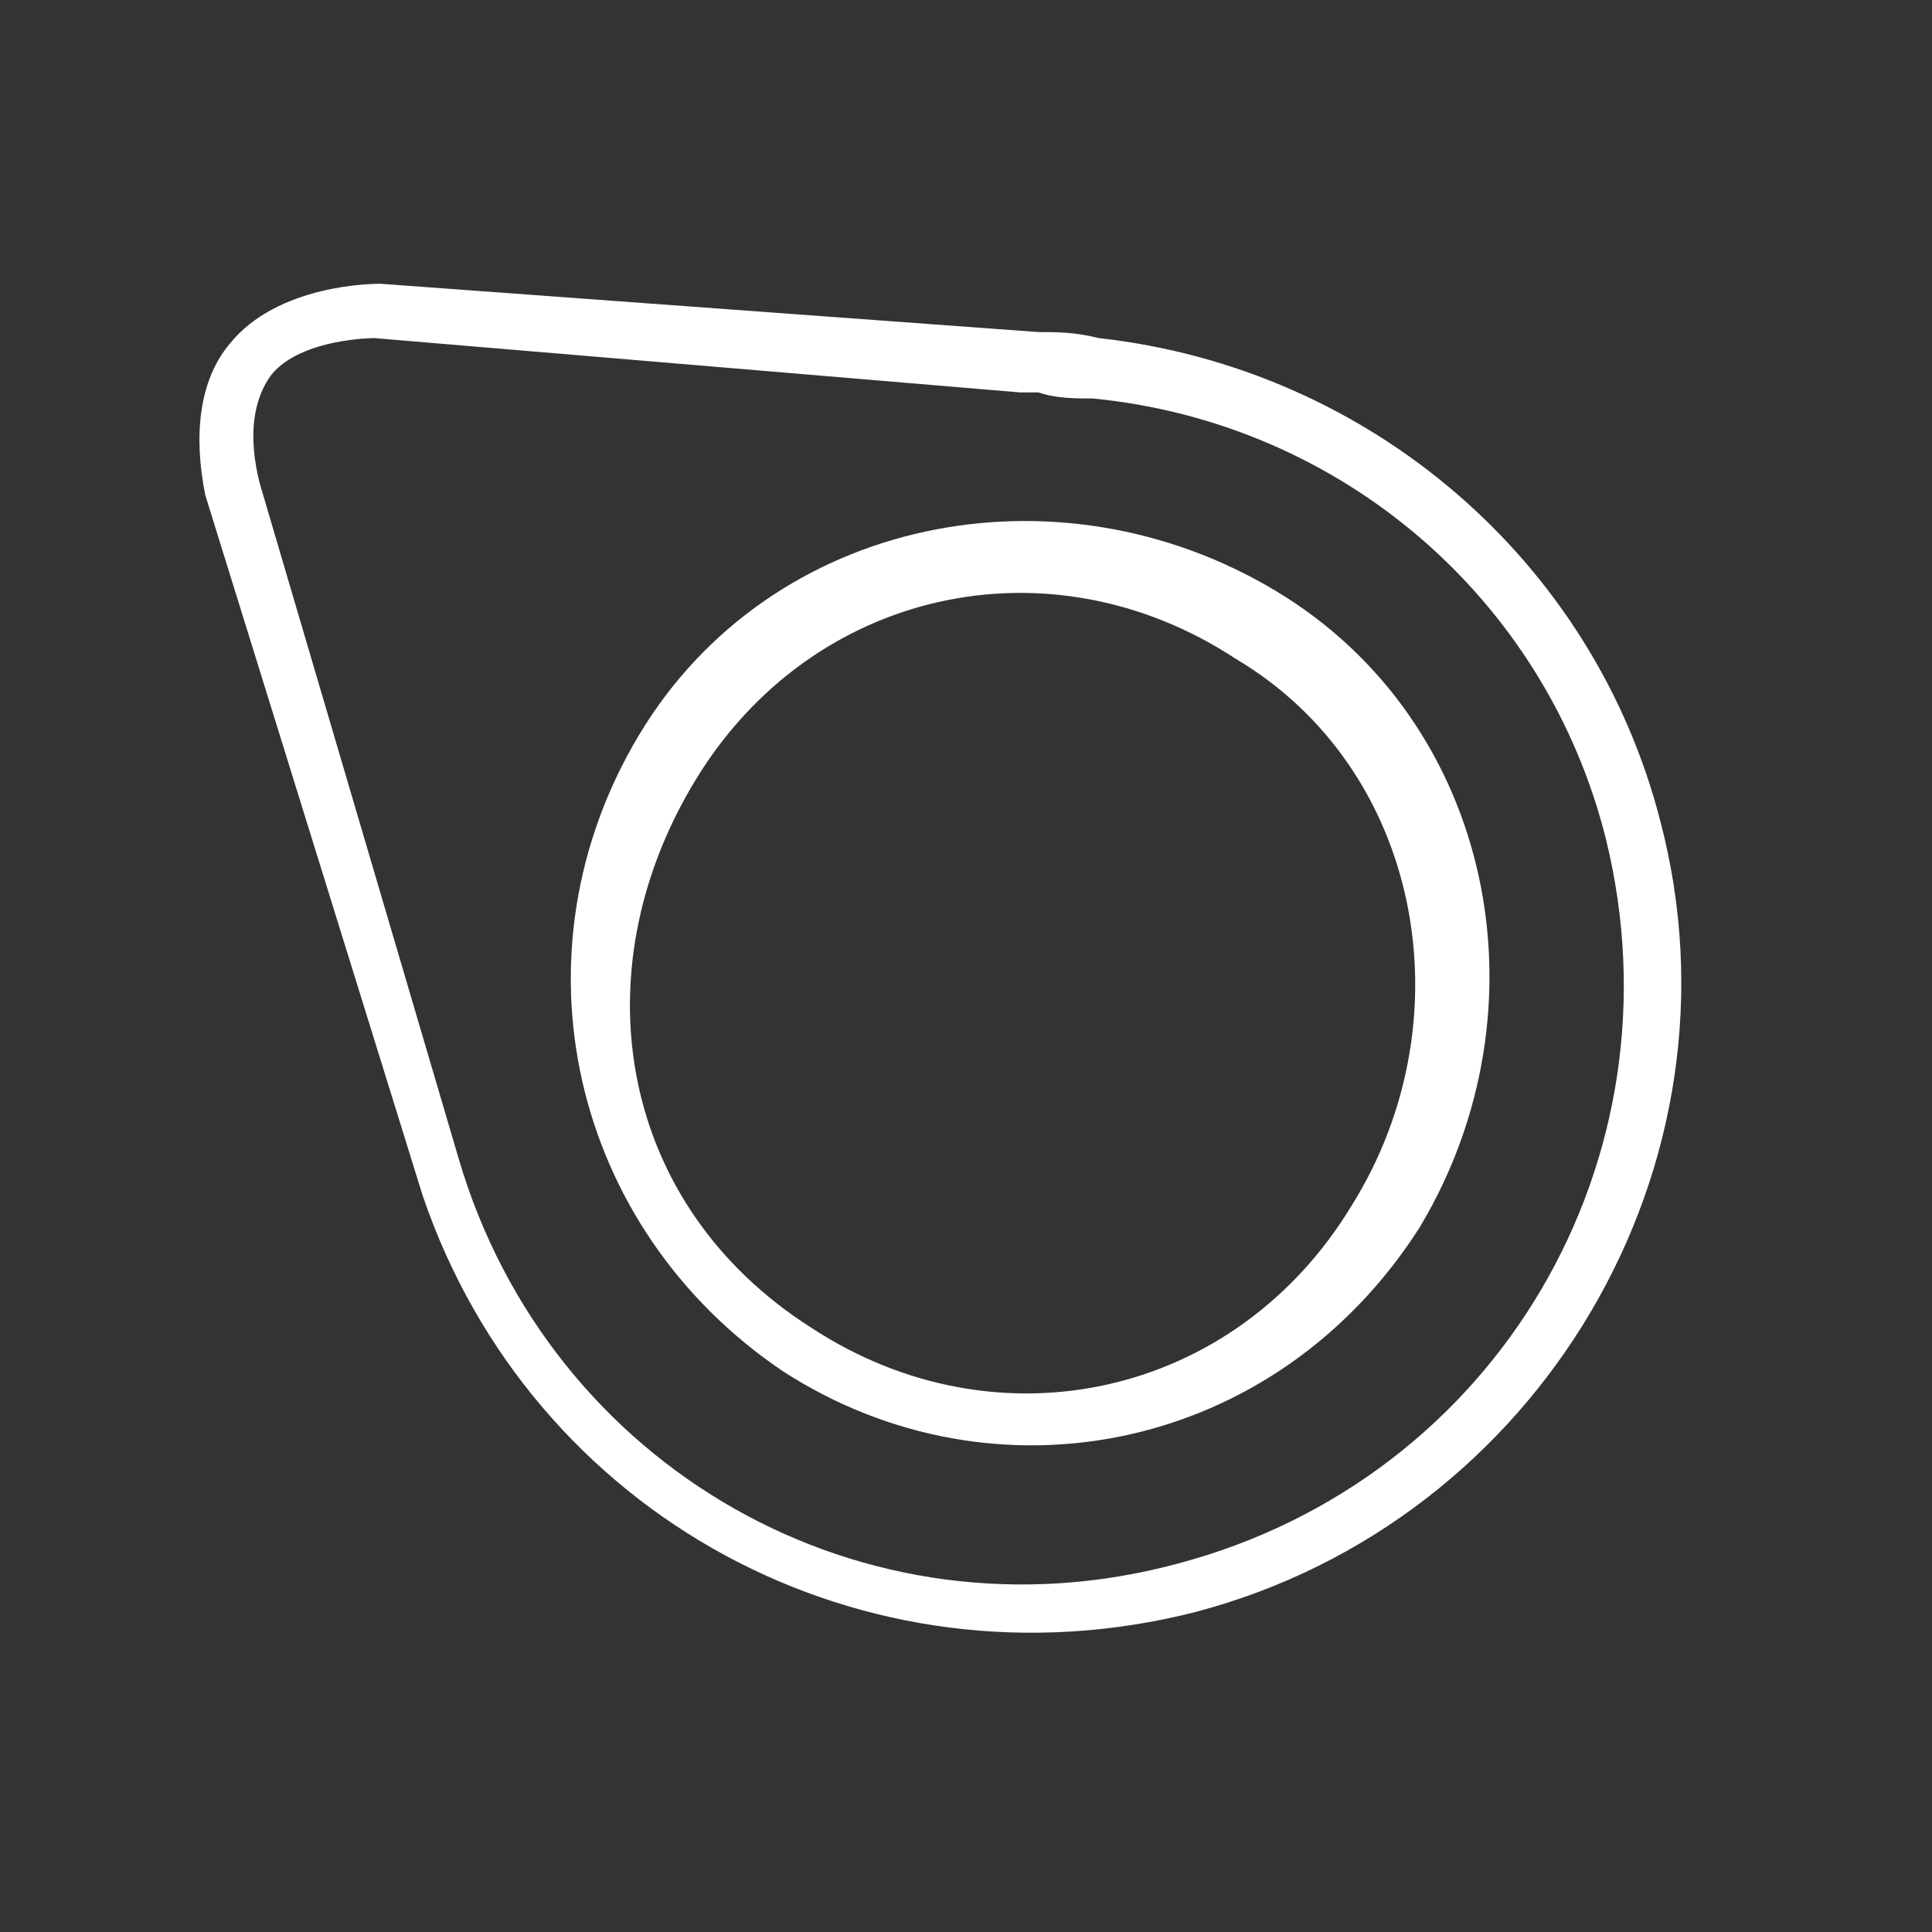
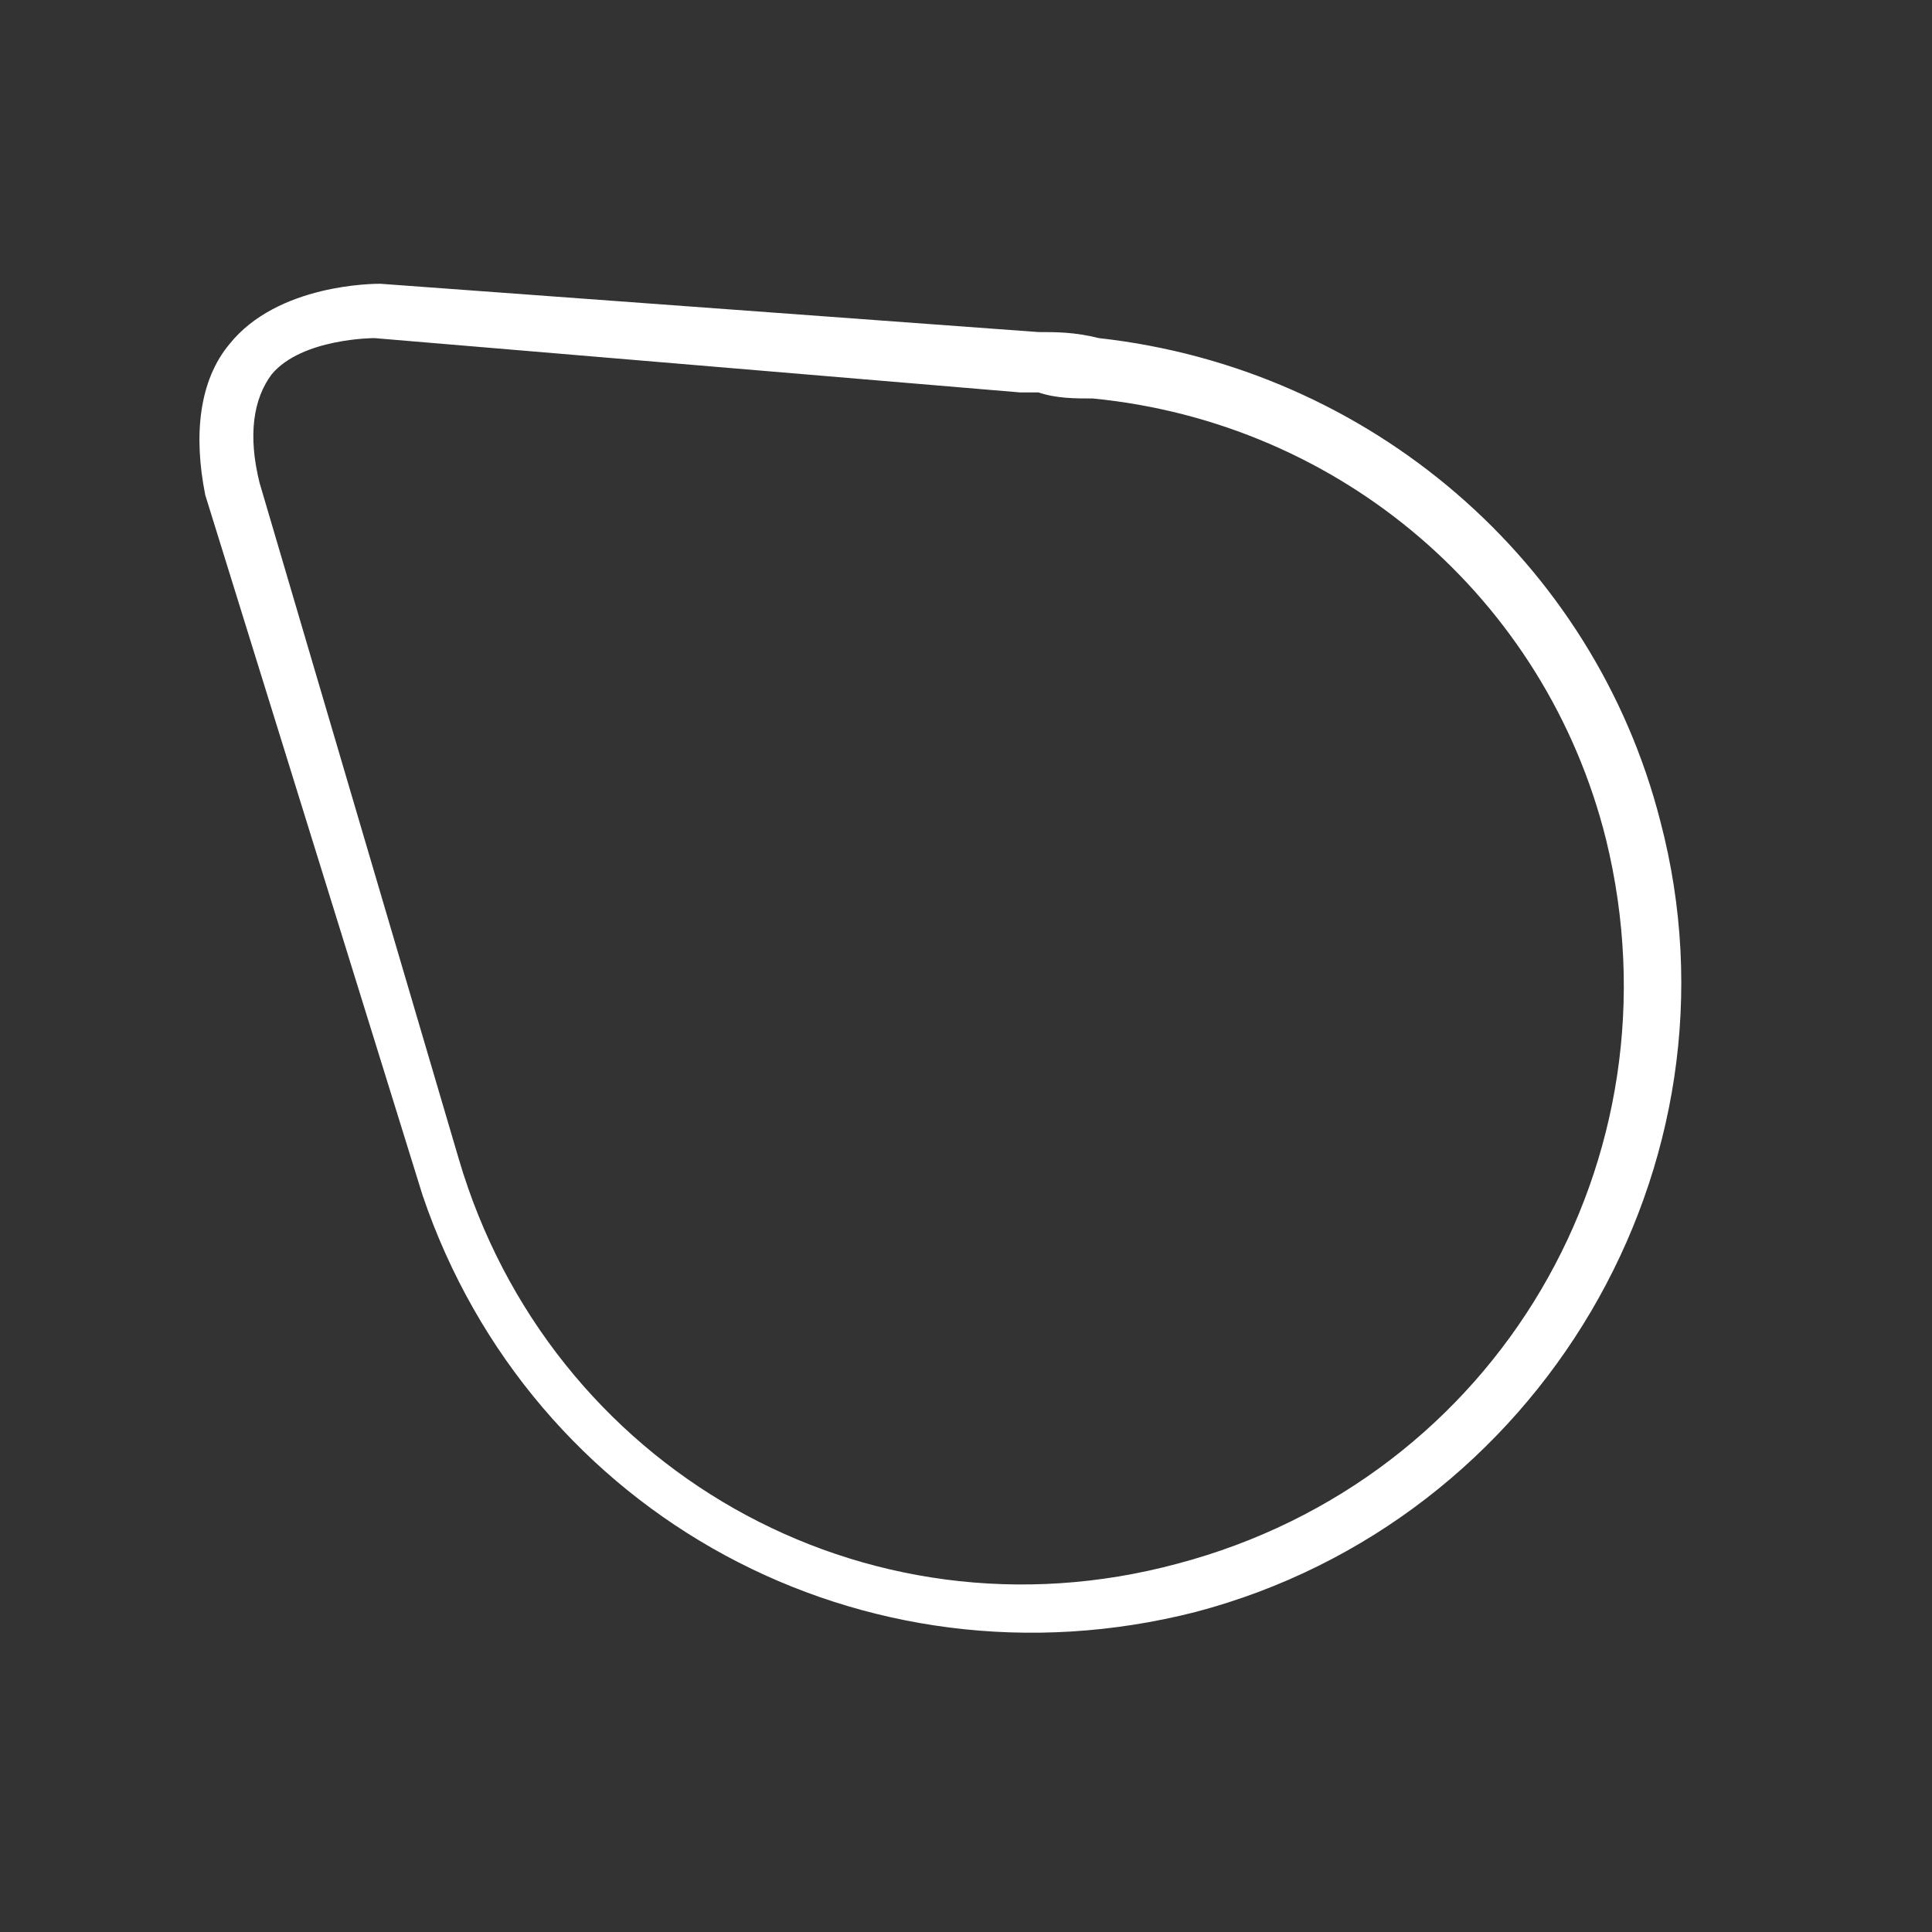
<svg xmlns="http://www.w3.org/2000/svg" version="1.1" id="Livello_2_00000170978204322004597500000012087078033976147390_" x="0px" y="0px" viewBox="0 0 32 32" style="enable-background:new 0 0 32 32;" xml:space="preserve">
  <rect x="0" y="0" width="32" height="32" fill="#333333" stroke="none" />
  <style type="text/css">
	.st0{fill:#FFFFFF;stroke:#FFFFFF;stroke-width:0.5;stroke-miterlimit:10;}
	.st1{fill:#FFFFFF;}
</style>
  <g>
-     <path class="st0" d="M13.1,22.5c-3.4-2.3-4.4-6.7-2.3-10.2s6.7-4.4,10.2-2.3s4.4,6.7,2.3,10.2C21,23.8,16.5,24.7,13.1,22.5z    M20.6,10.7c-3.2-2.1-7.3-1.2-9.3,2.1s-1.3,7.3,2,9.4c3.2,2.1,7.3,1.2,9.3-2.1C24.6,16.9,23.8,12.6,20.6,10.7z" />
-   </g>
+     </g>
  <g>
    <path class="st1" d="M3.4,8.2C3.2,7.2,3.3,6.3,3.8,5.7c0.8-1,2.4-1,2.5-1l10.9,0.8c0.3,0,0.6,0,1,0.1c4.5,0.5,8.2,3.7,9.3,8   c1.5,5.7-2,11.6-7.7,13.1c-5.5,1.4-11-1.6-12.8-6.9l0,0L3.4,8.2C3.4,8.2,3.4,8.2,3.4,8.2z M6.2,5.6c0,0-1.2,0-1.7,0.6   C4.2,6.6,4.1,7.2,4.3,8l3.3,11.2l0,0c1.5,5.1,6.7,8.1,11.9,6.7c5.3-1.4,8.4-6.7,7.1-12c-1-4-4.4-6.9-8.5-7.3c-0.3,0-0.6,0-0.9-0.1   l0,0l-0.3,0l0,0L6.2,5.6L6.2,5.6z" />
  </g>
</svg>